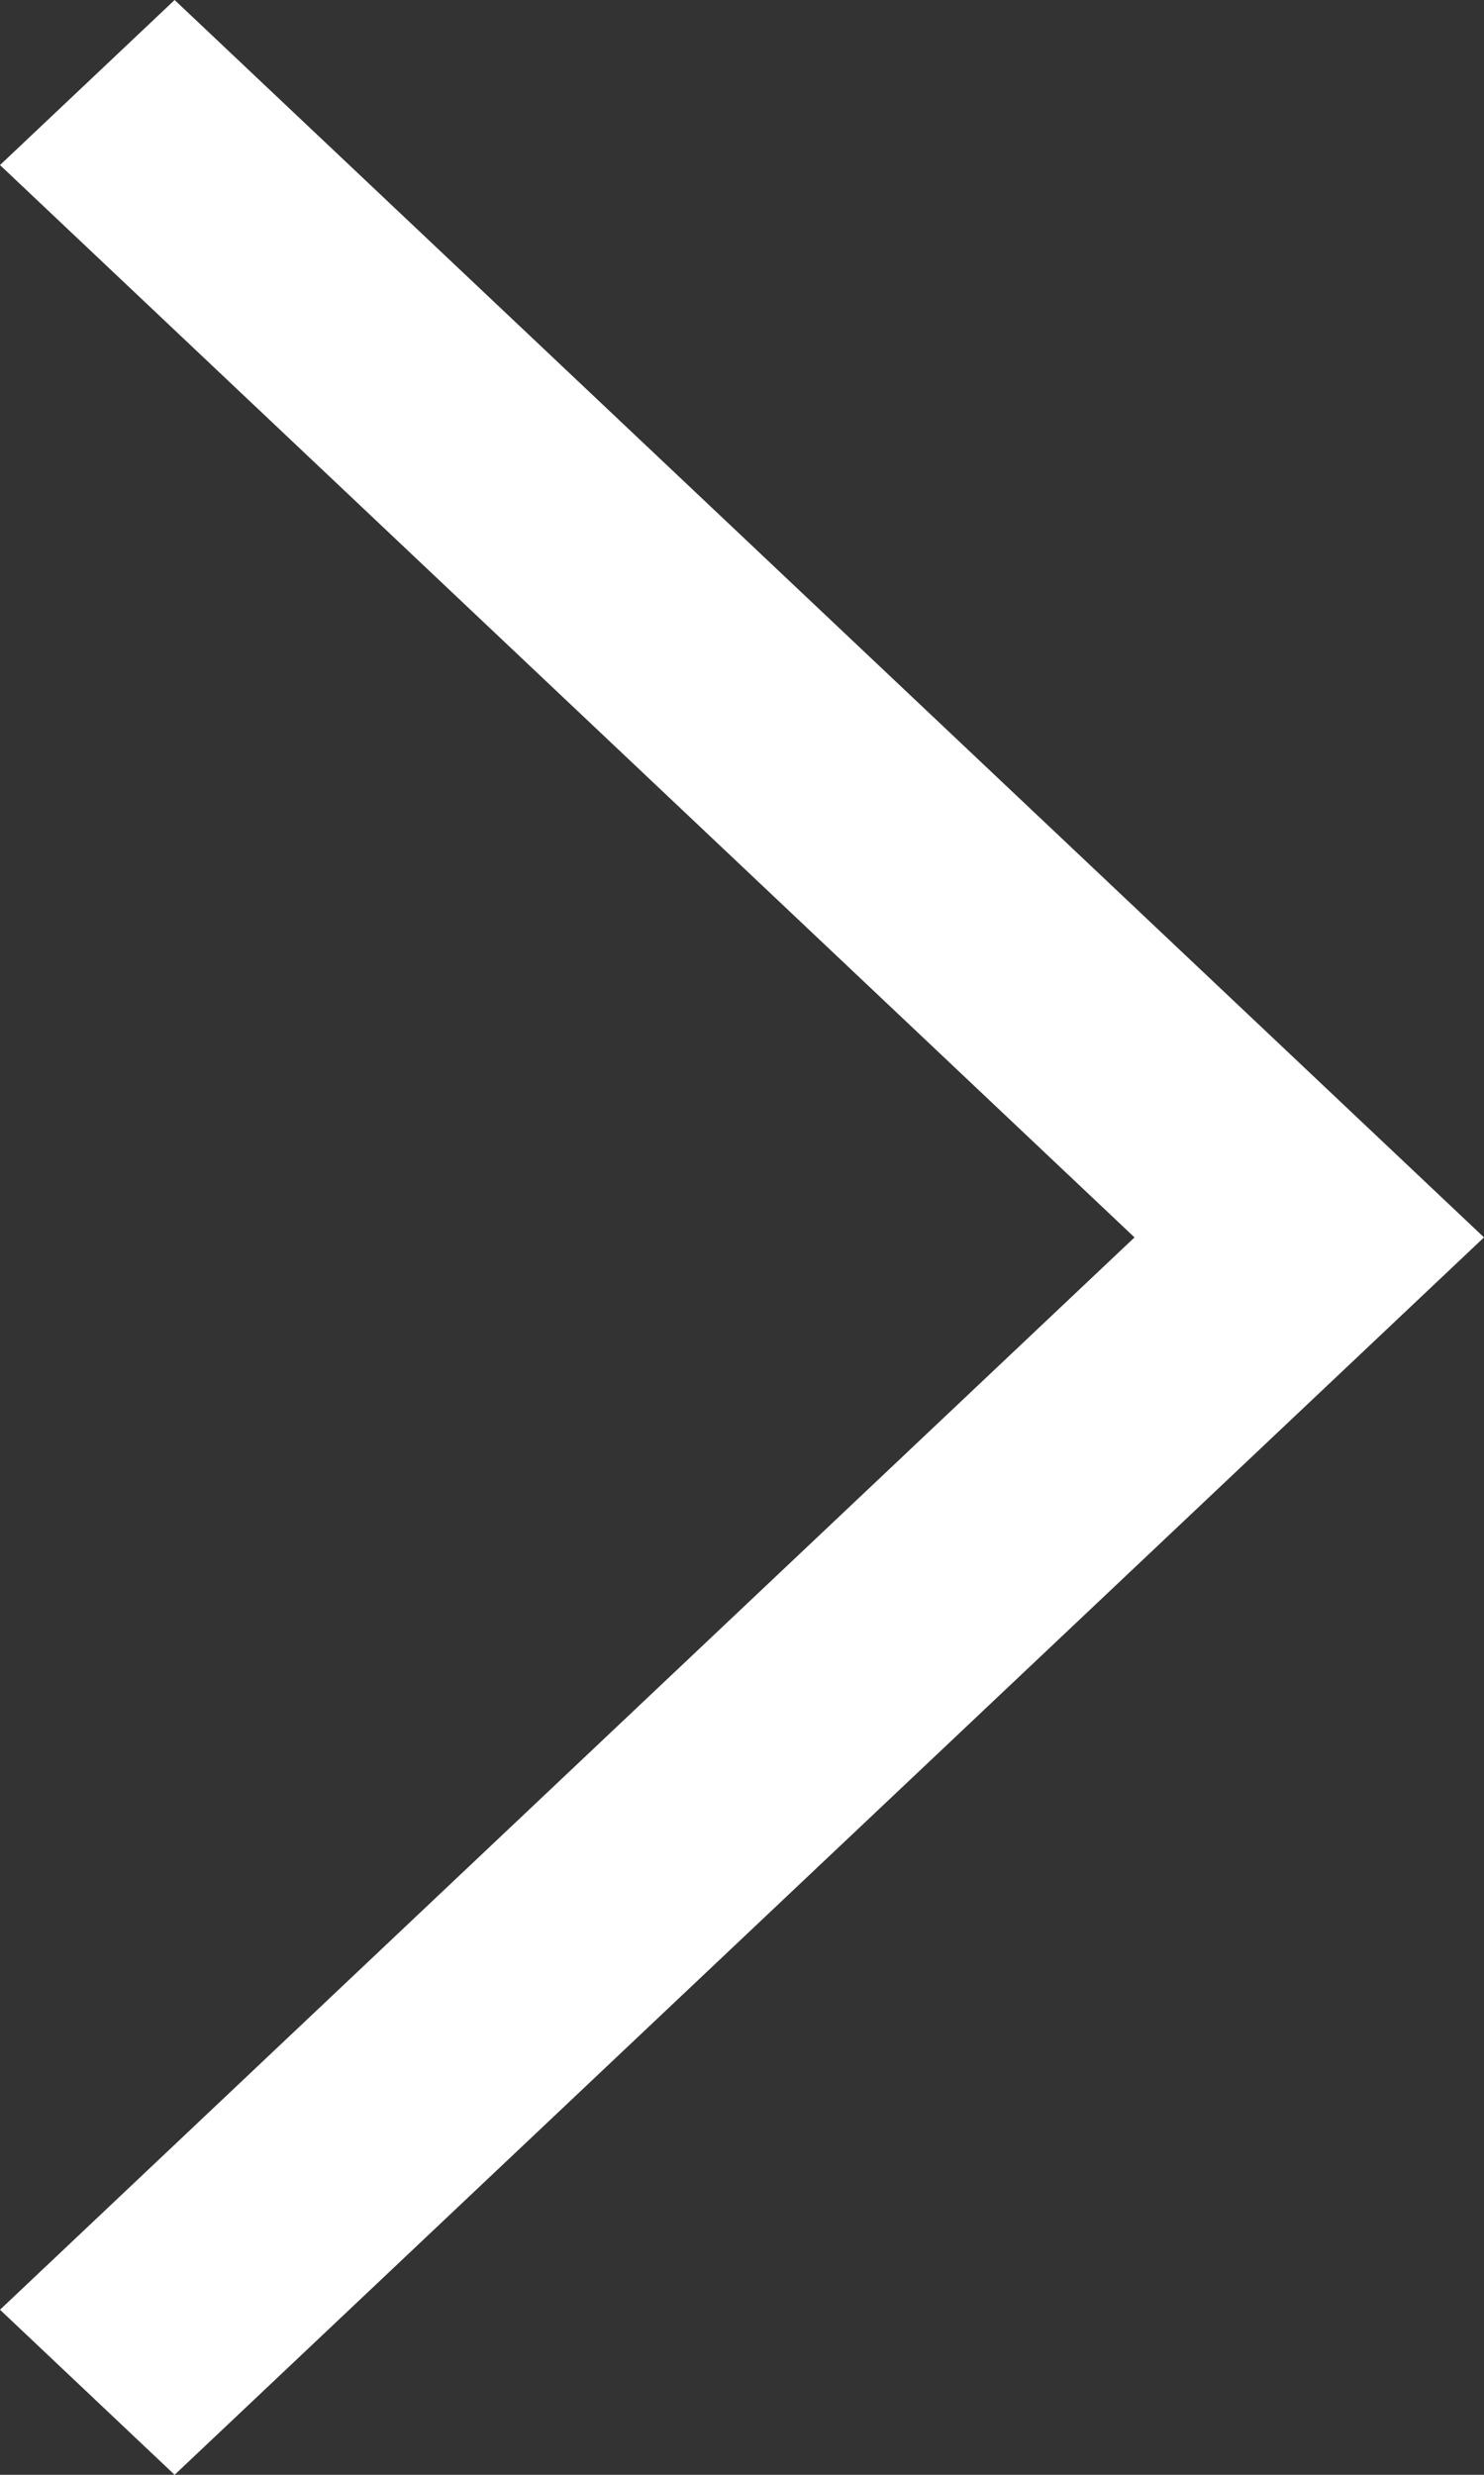
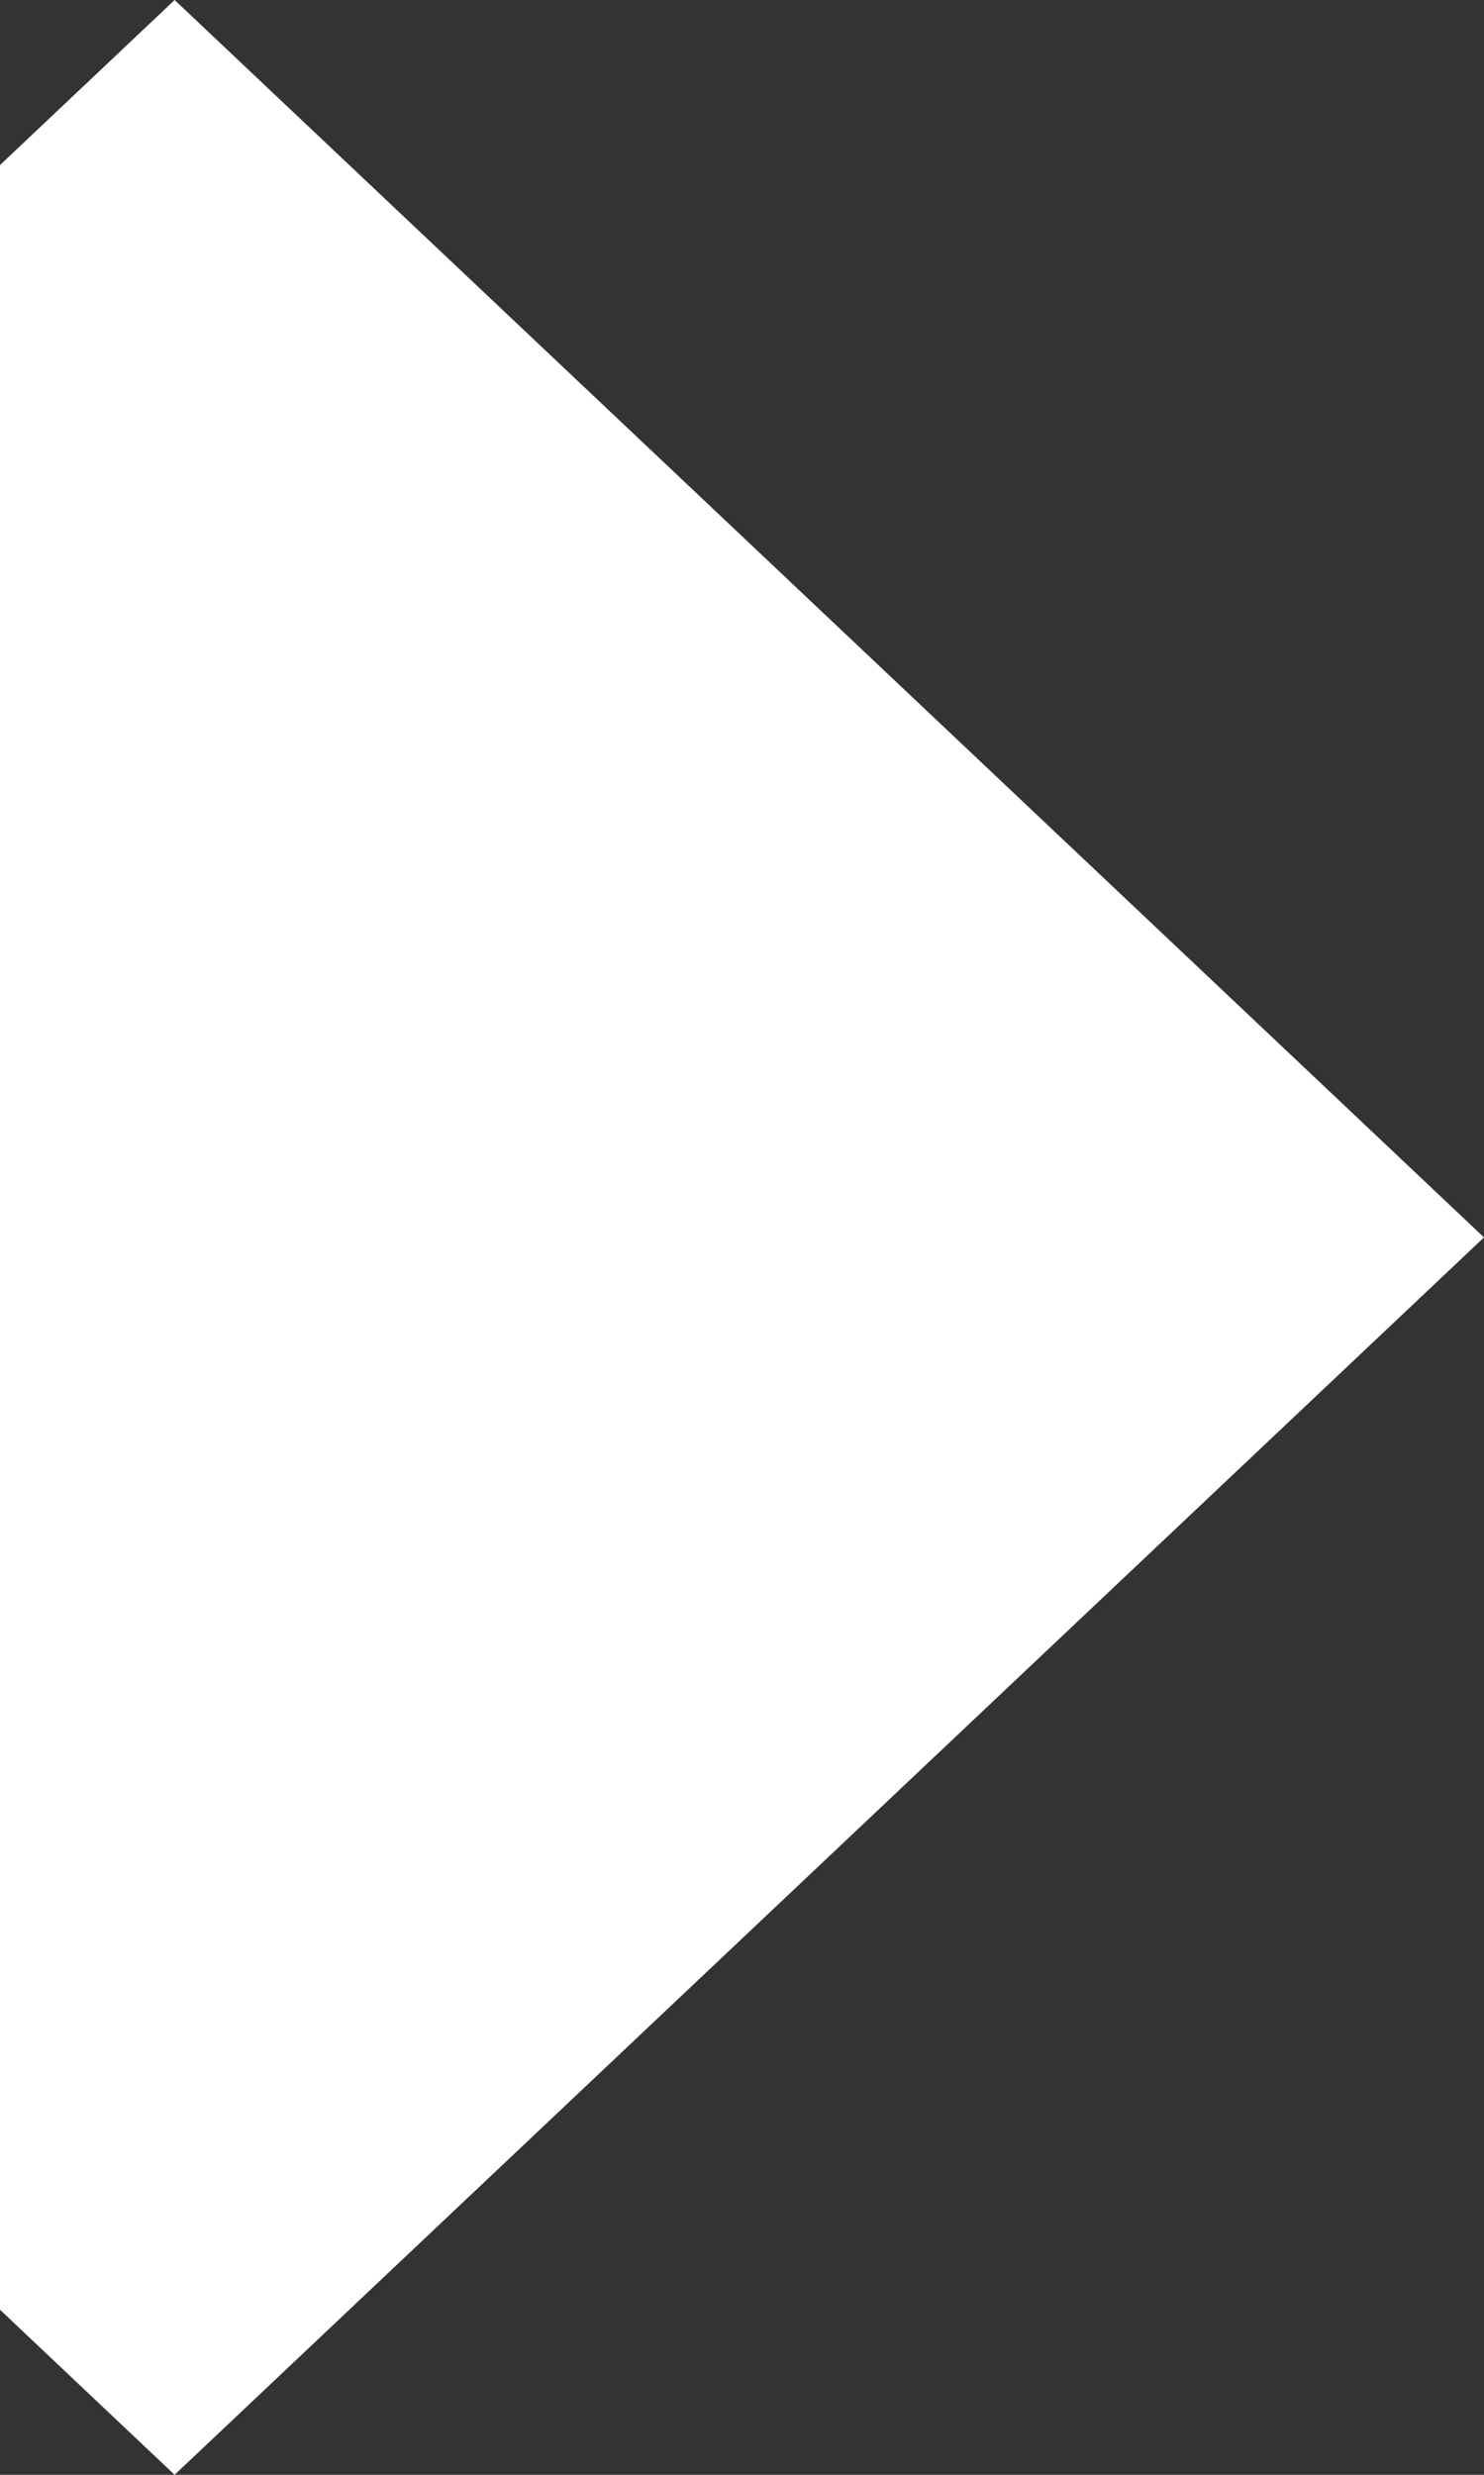
<svg xmlns="http://www.w3.org/2000/svg" width="6" height="10" viewBox="0 0 6 10" fill="none">
  <rect x="0" y="0" width="6" height="10" fill="#333333" stroke="none" />
-   <path d="M6 5L0.706 10L0 9.333L4.587 5L0 0.667L0.706 0L6 5Z" fill="white" />
+   <path d="M6 5L0.706 10L0 9.333L0 0.667L0.706 0L6 5Z" fill="white" />
</svg>